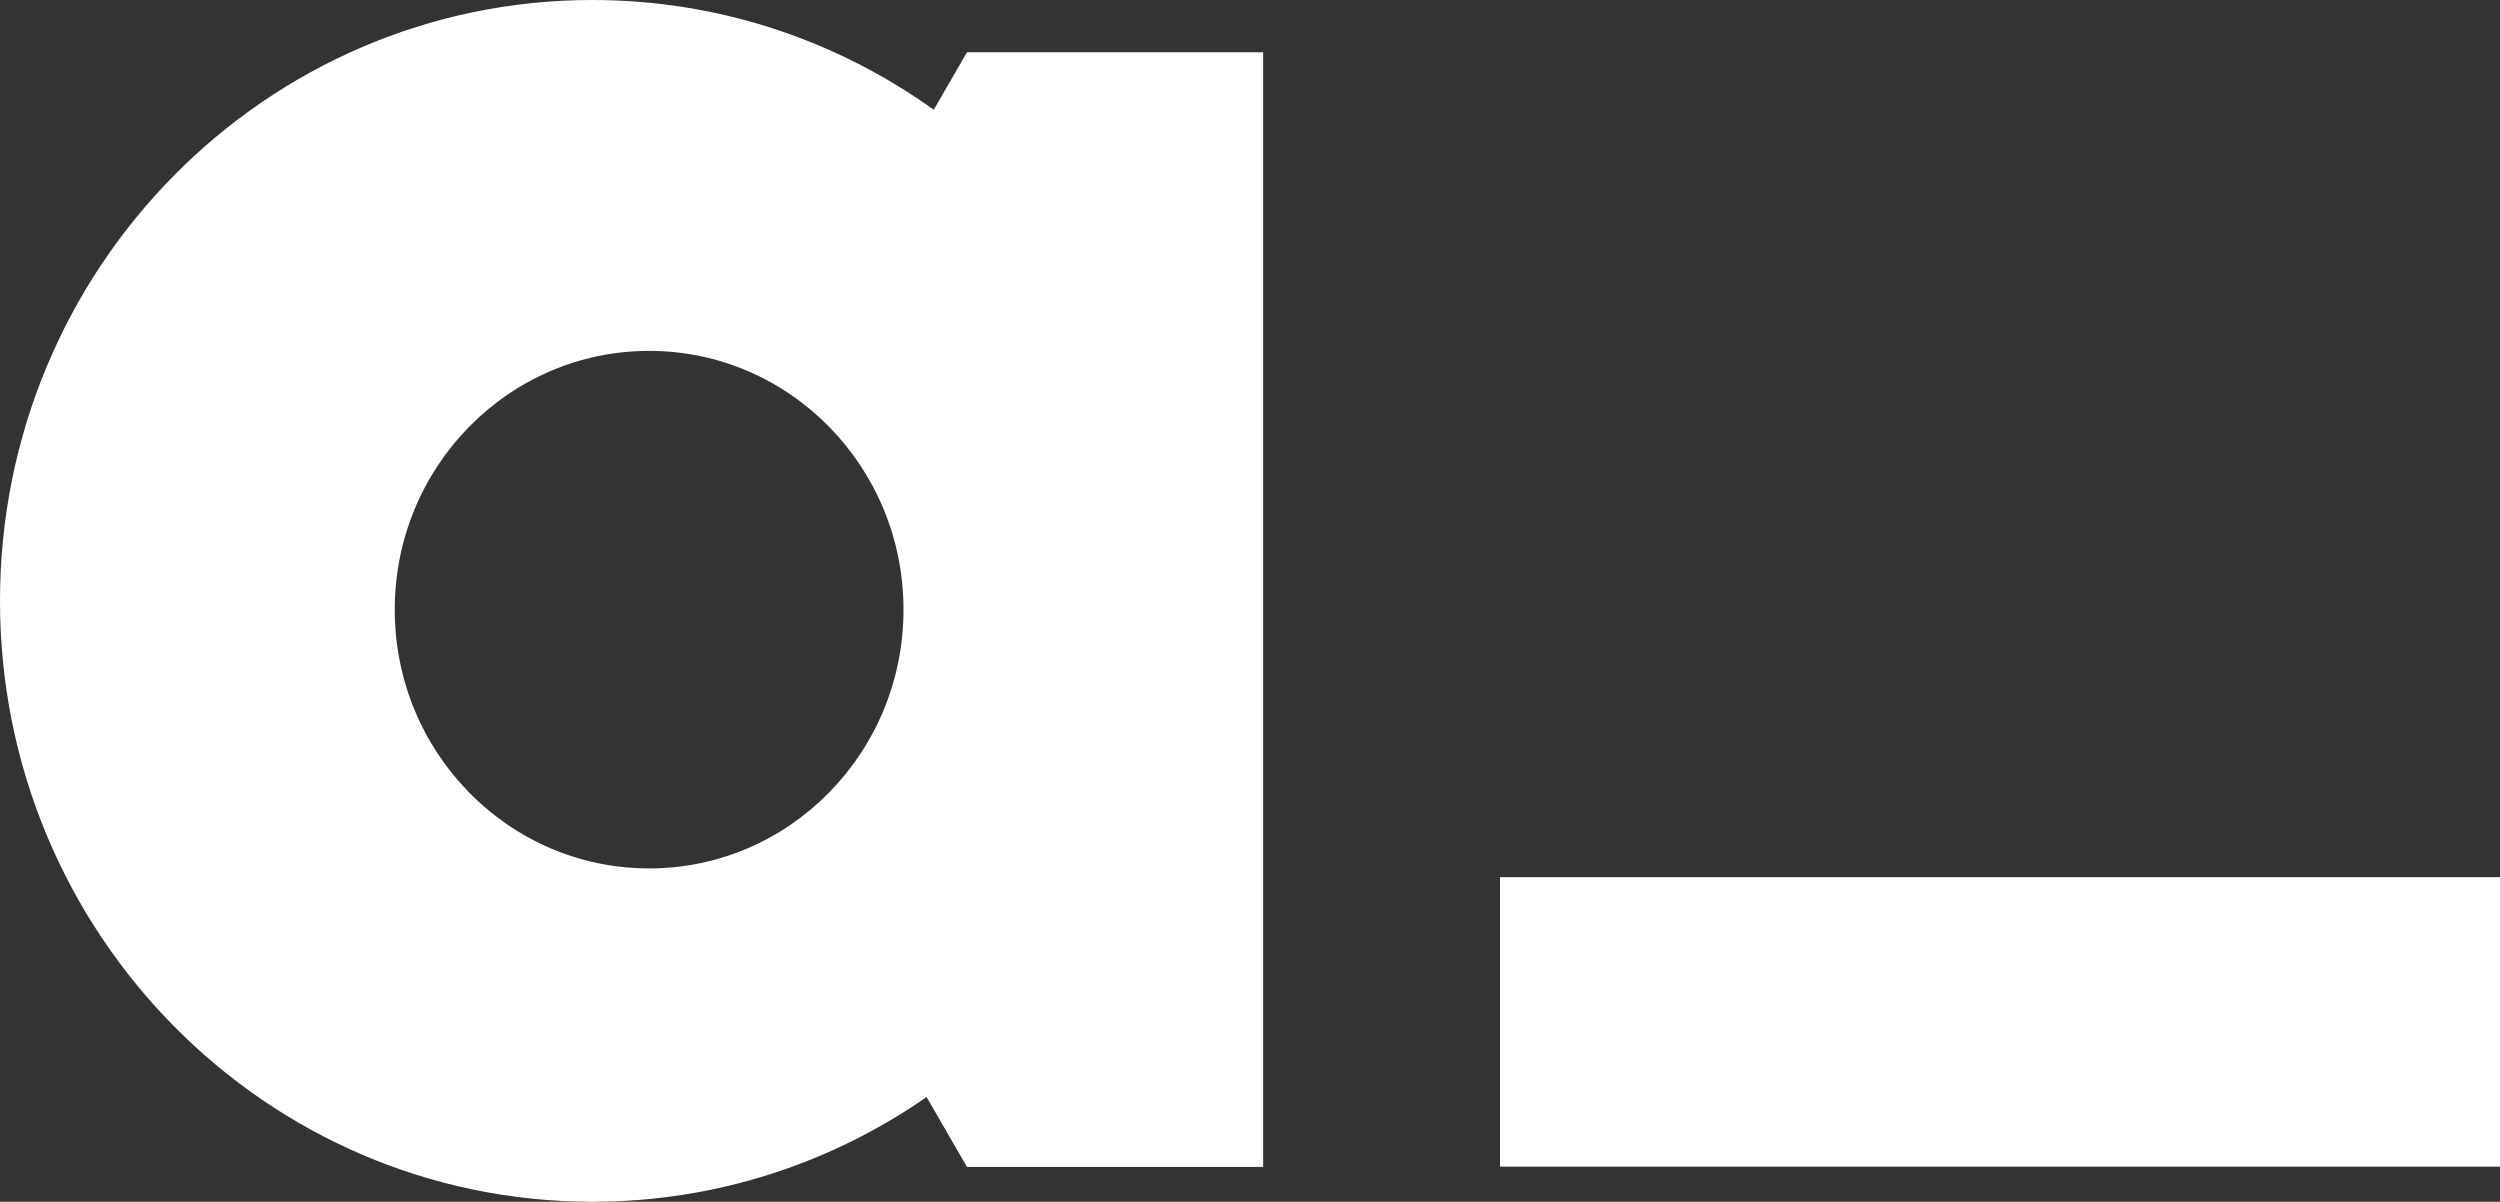
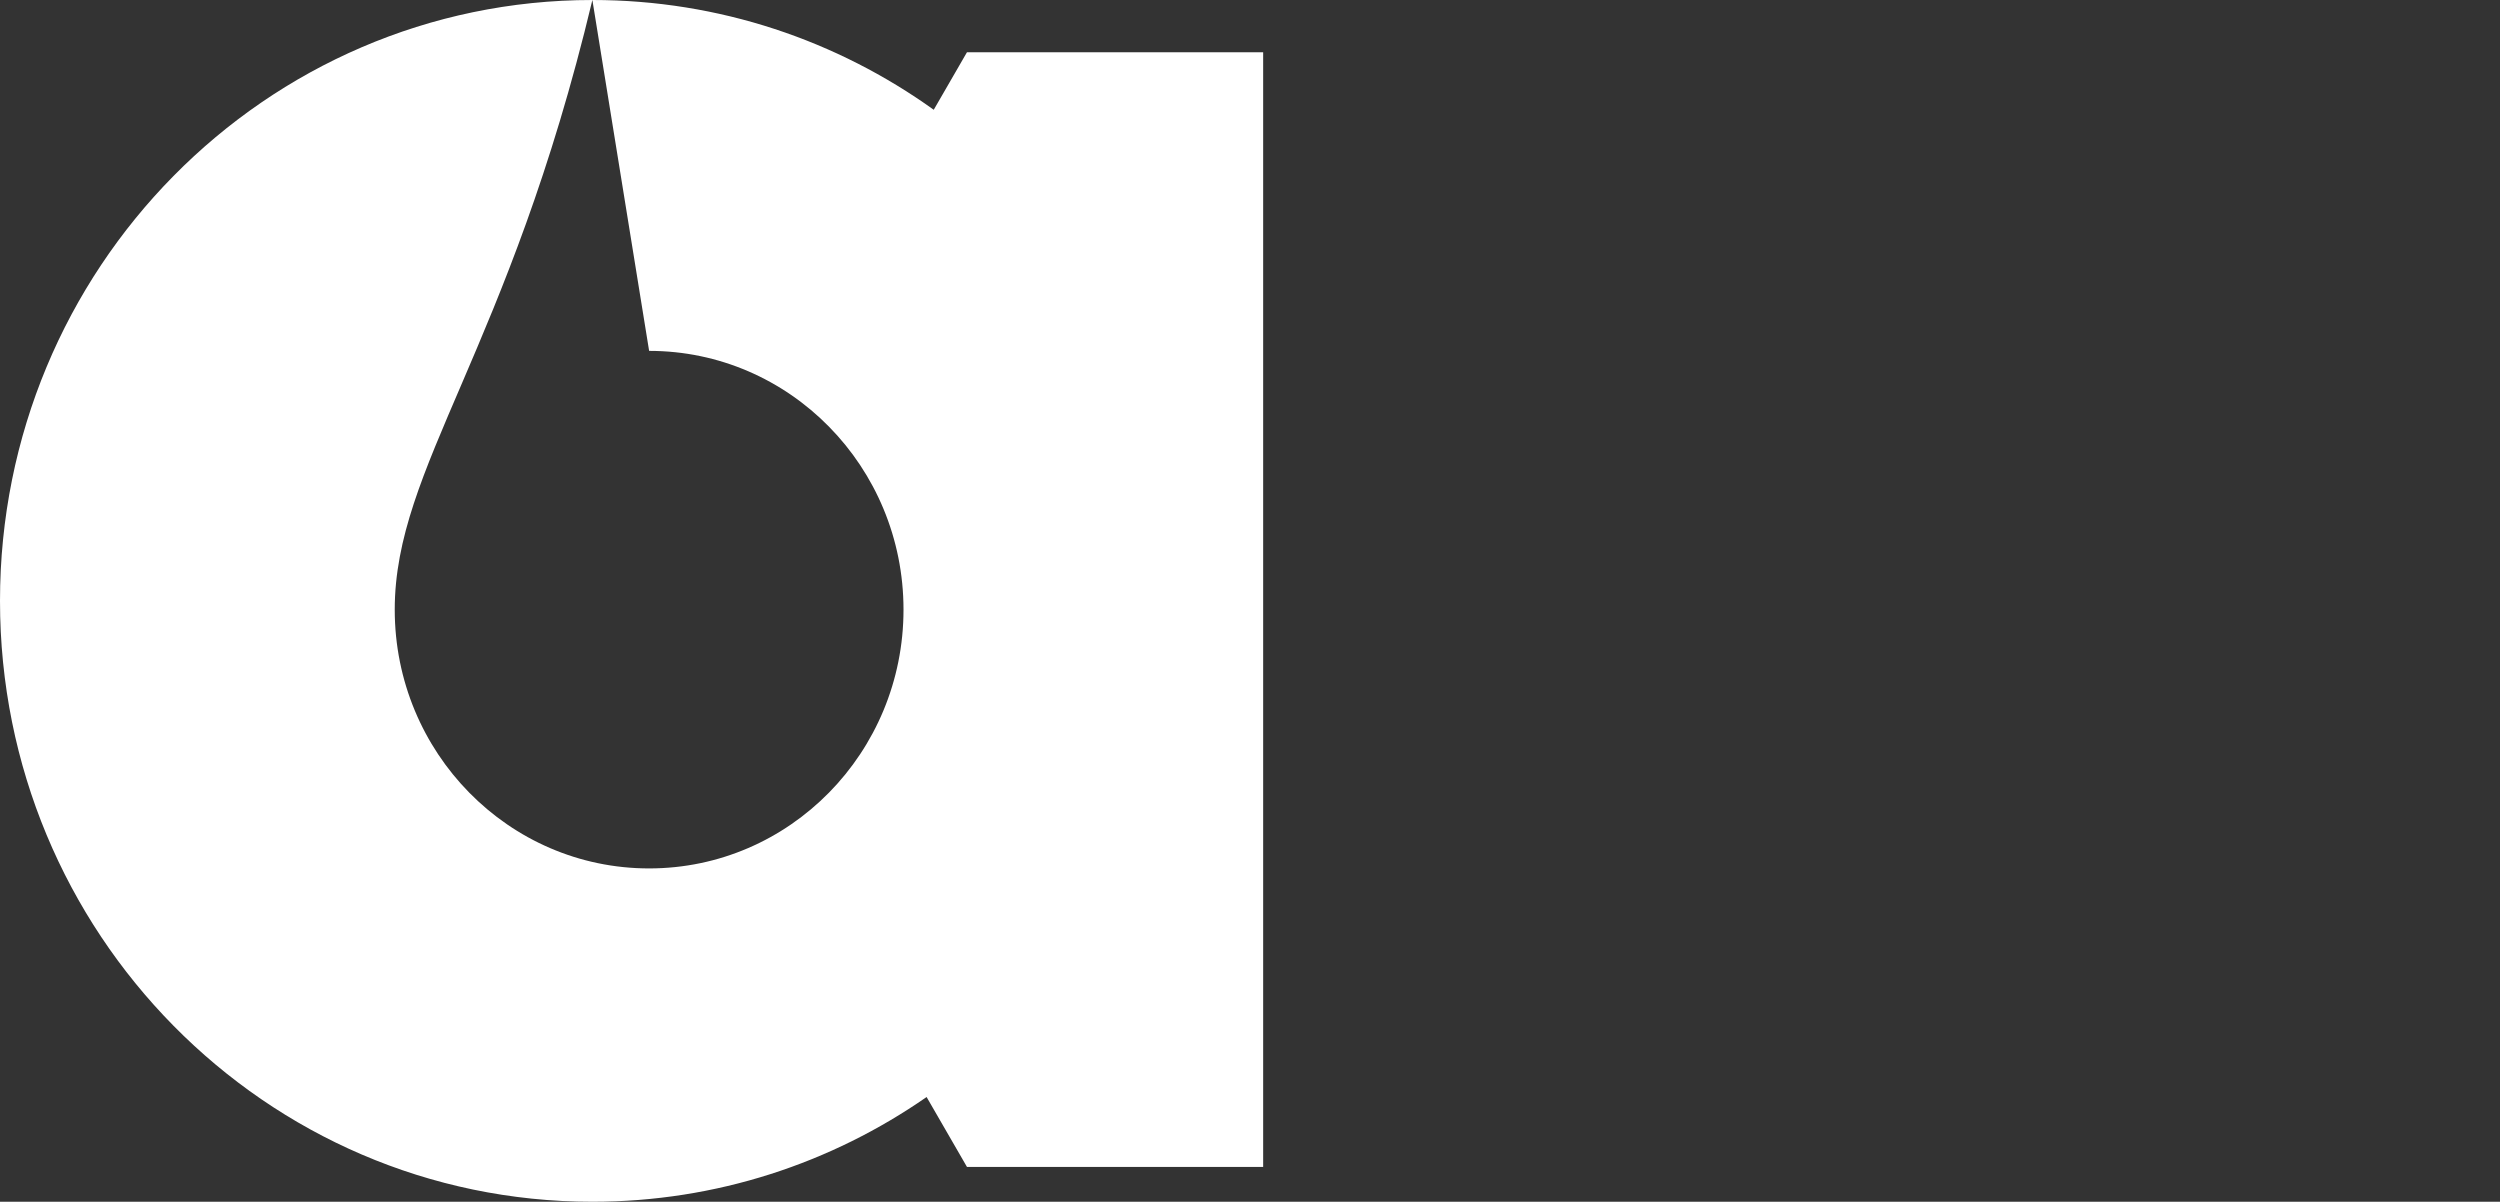
<svg xmlns="http://www.w3.org/2000/svg" width="285" height="137" viewBox="0 0 285 137" fill="none">
  <rect x="0" y="0" width="285" height="137" fill="#333333" stroke="none" />
-   <path d="M67.531 0C82.023 4.59837e-05 95.446 4.632 106.446 12.514L110.234 5.956H144V133.029H110.234L105.632 125.061C94.787 132.592 81.667 137 67.531 137C30.235 137 0 106.332 0 68.5C6.35147e-08 30.669 30.235 0 67.531 0ZM74 40C57.984 40 45 53.208 45 69.5C45 85.792 57.984 99 74 99C90.016 99 103 85.792 103 69.5C103 53.208 90.016 40 74 40Z" fill="white" />
-   <rect x="171" y="100" width="114" height="33" fill="white" />
+   <path d="M67.531 0C82.023 4.59837e-05 95.446 4.632 106.446 12.514L110.234 5.956H144V133.029H110.234L105.632 125.061C94.787 132.592 81.667 137 67.531 137C30.235 137 0 106.332 0 68.5C6.35147e-08 30.669 30.235 0 67.531 0ZC57.984 40 45 53.208 45 69.5C45 85.792 57.984 99 74 99C90.016 99 103 85.792 103 69.5C103 53.208 90.016 40 74 40Z" fill="white" />
</svg>